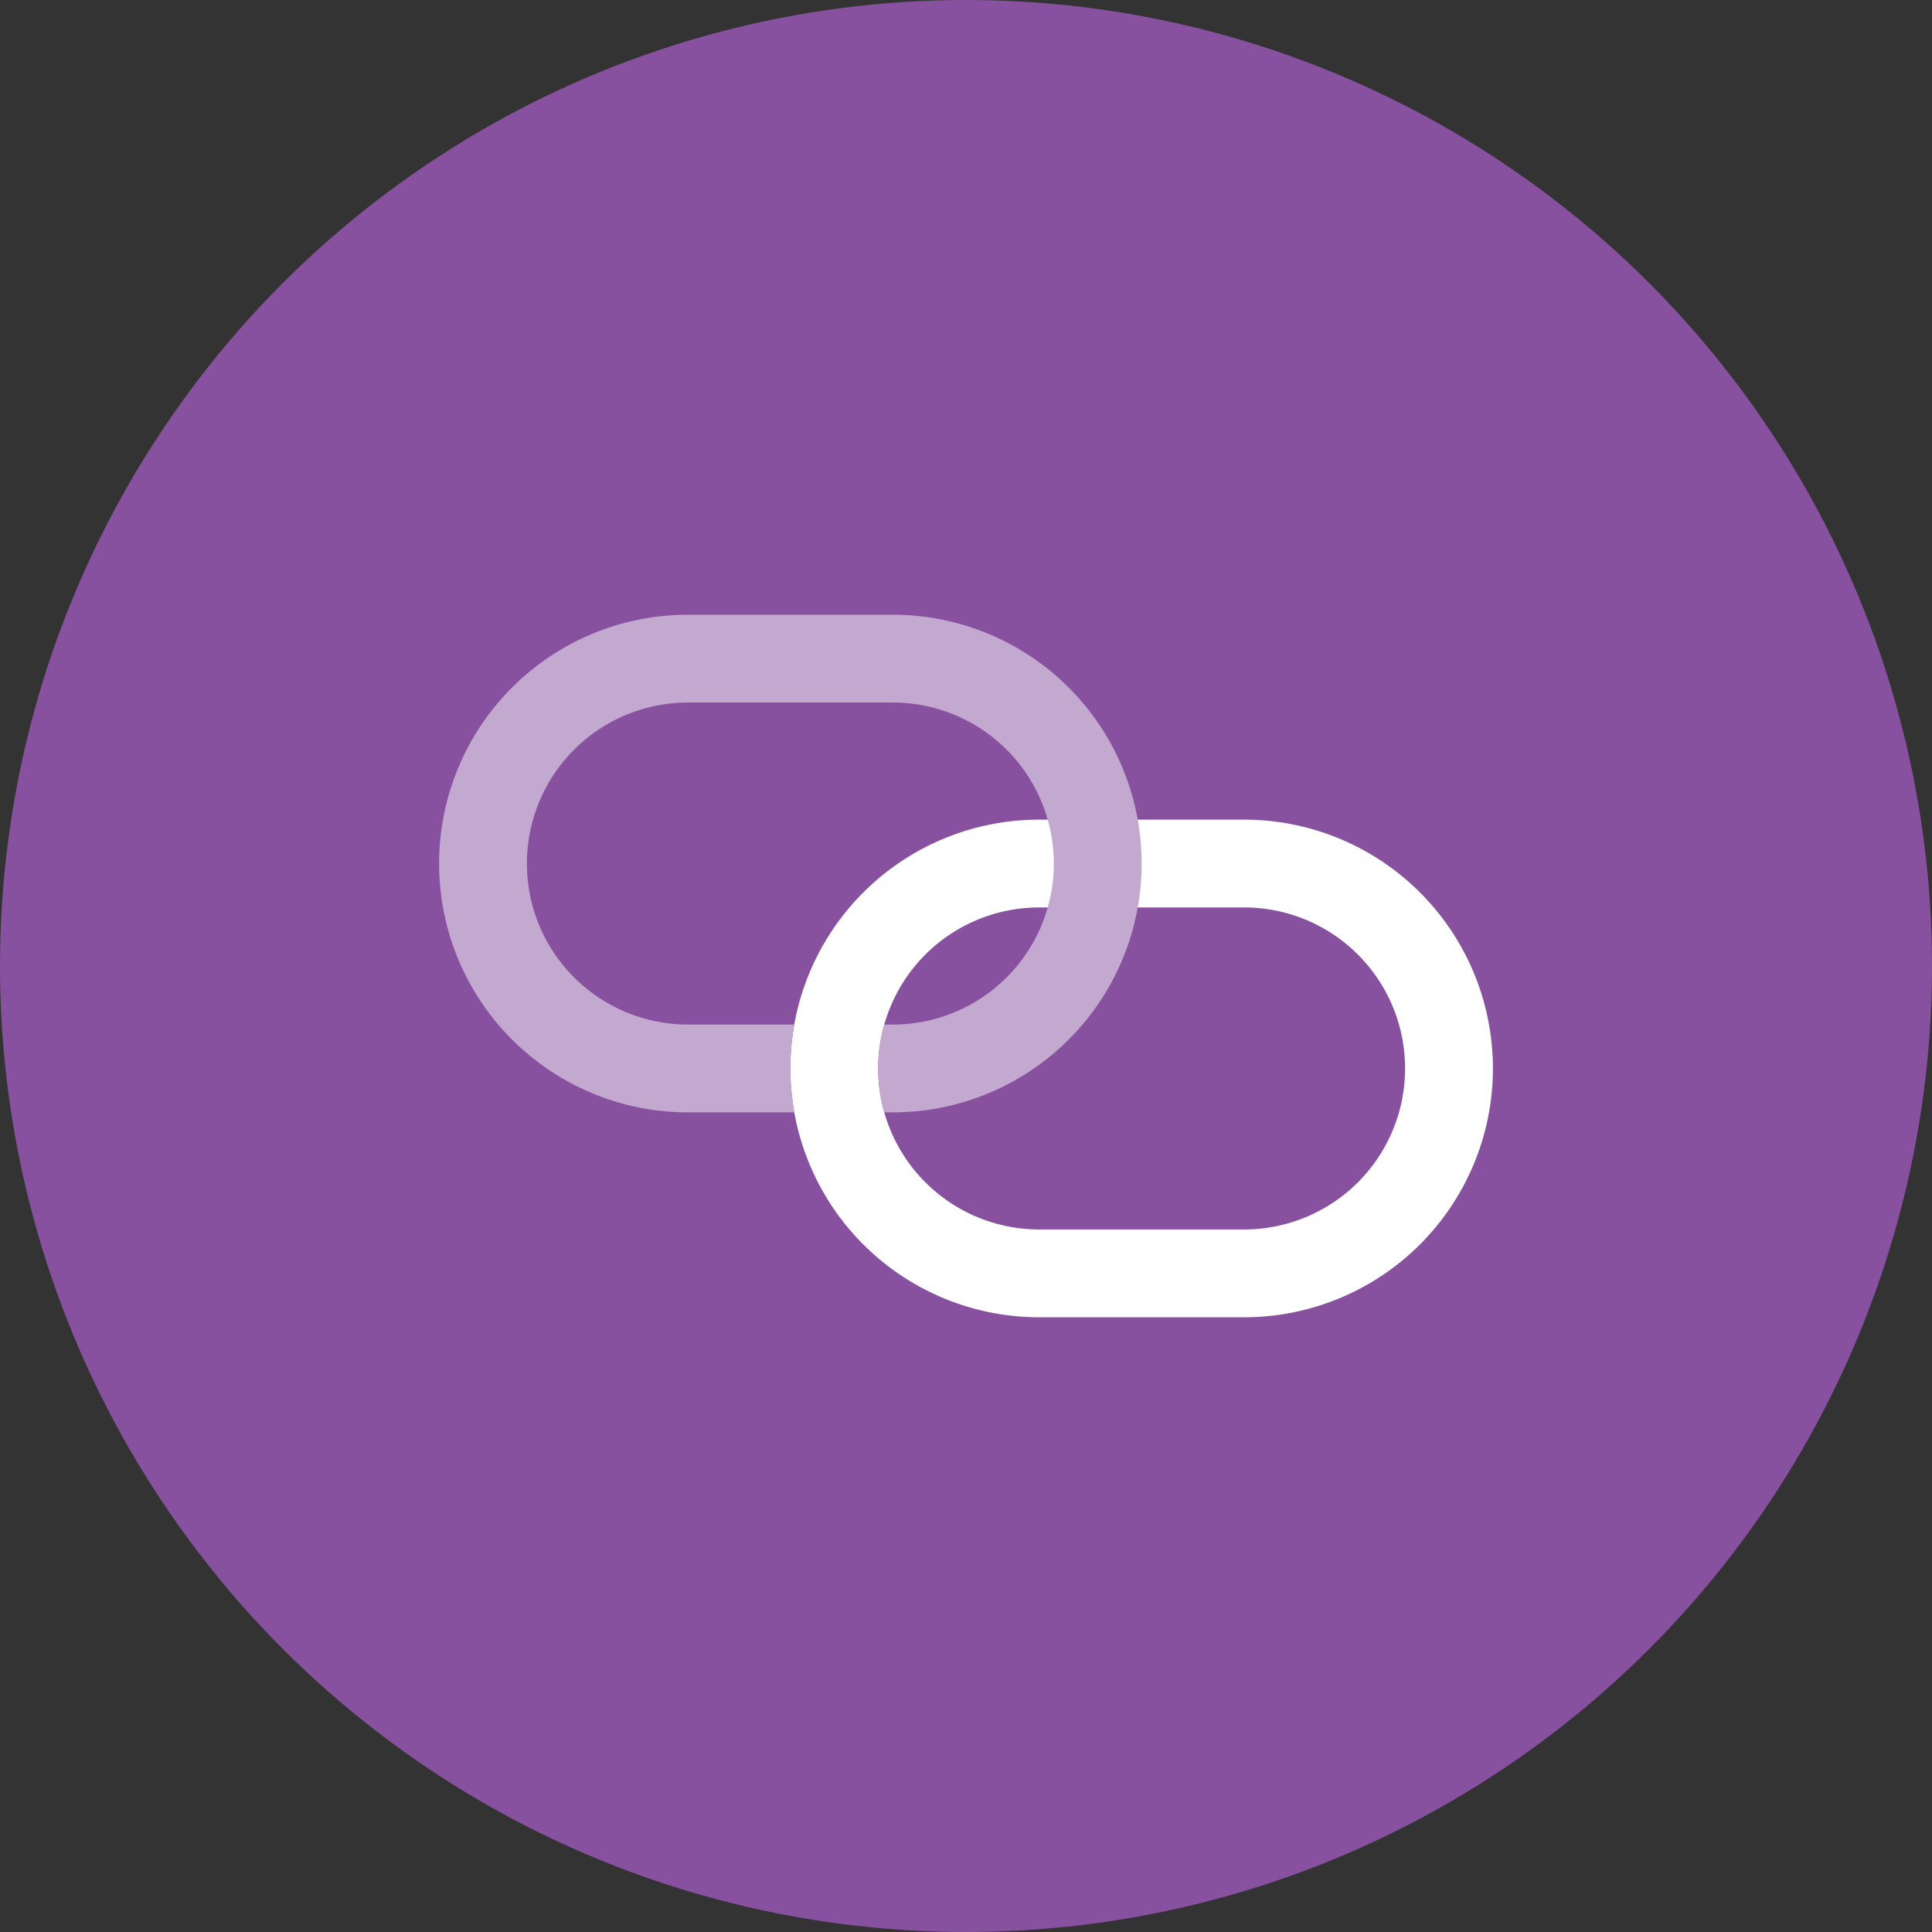
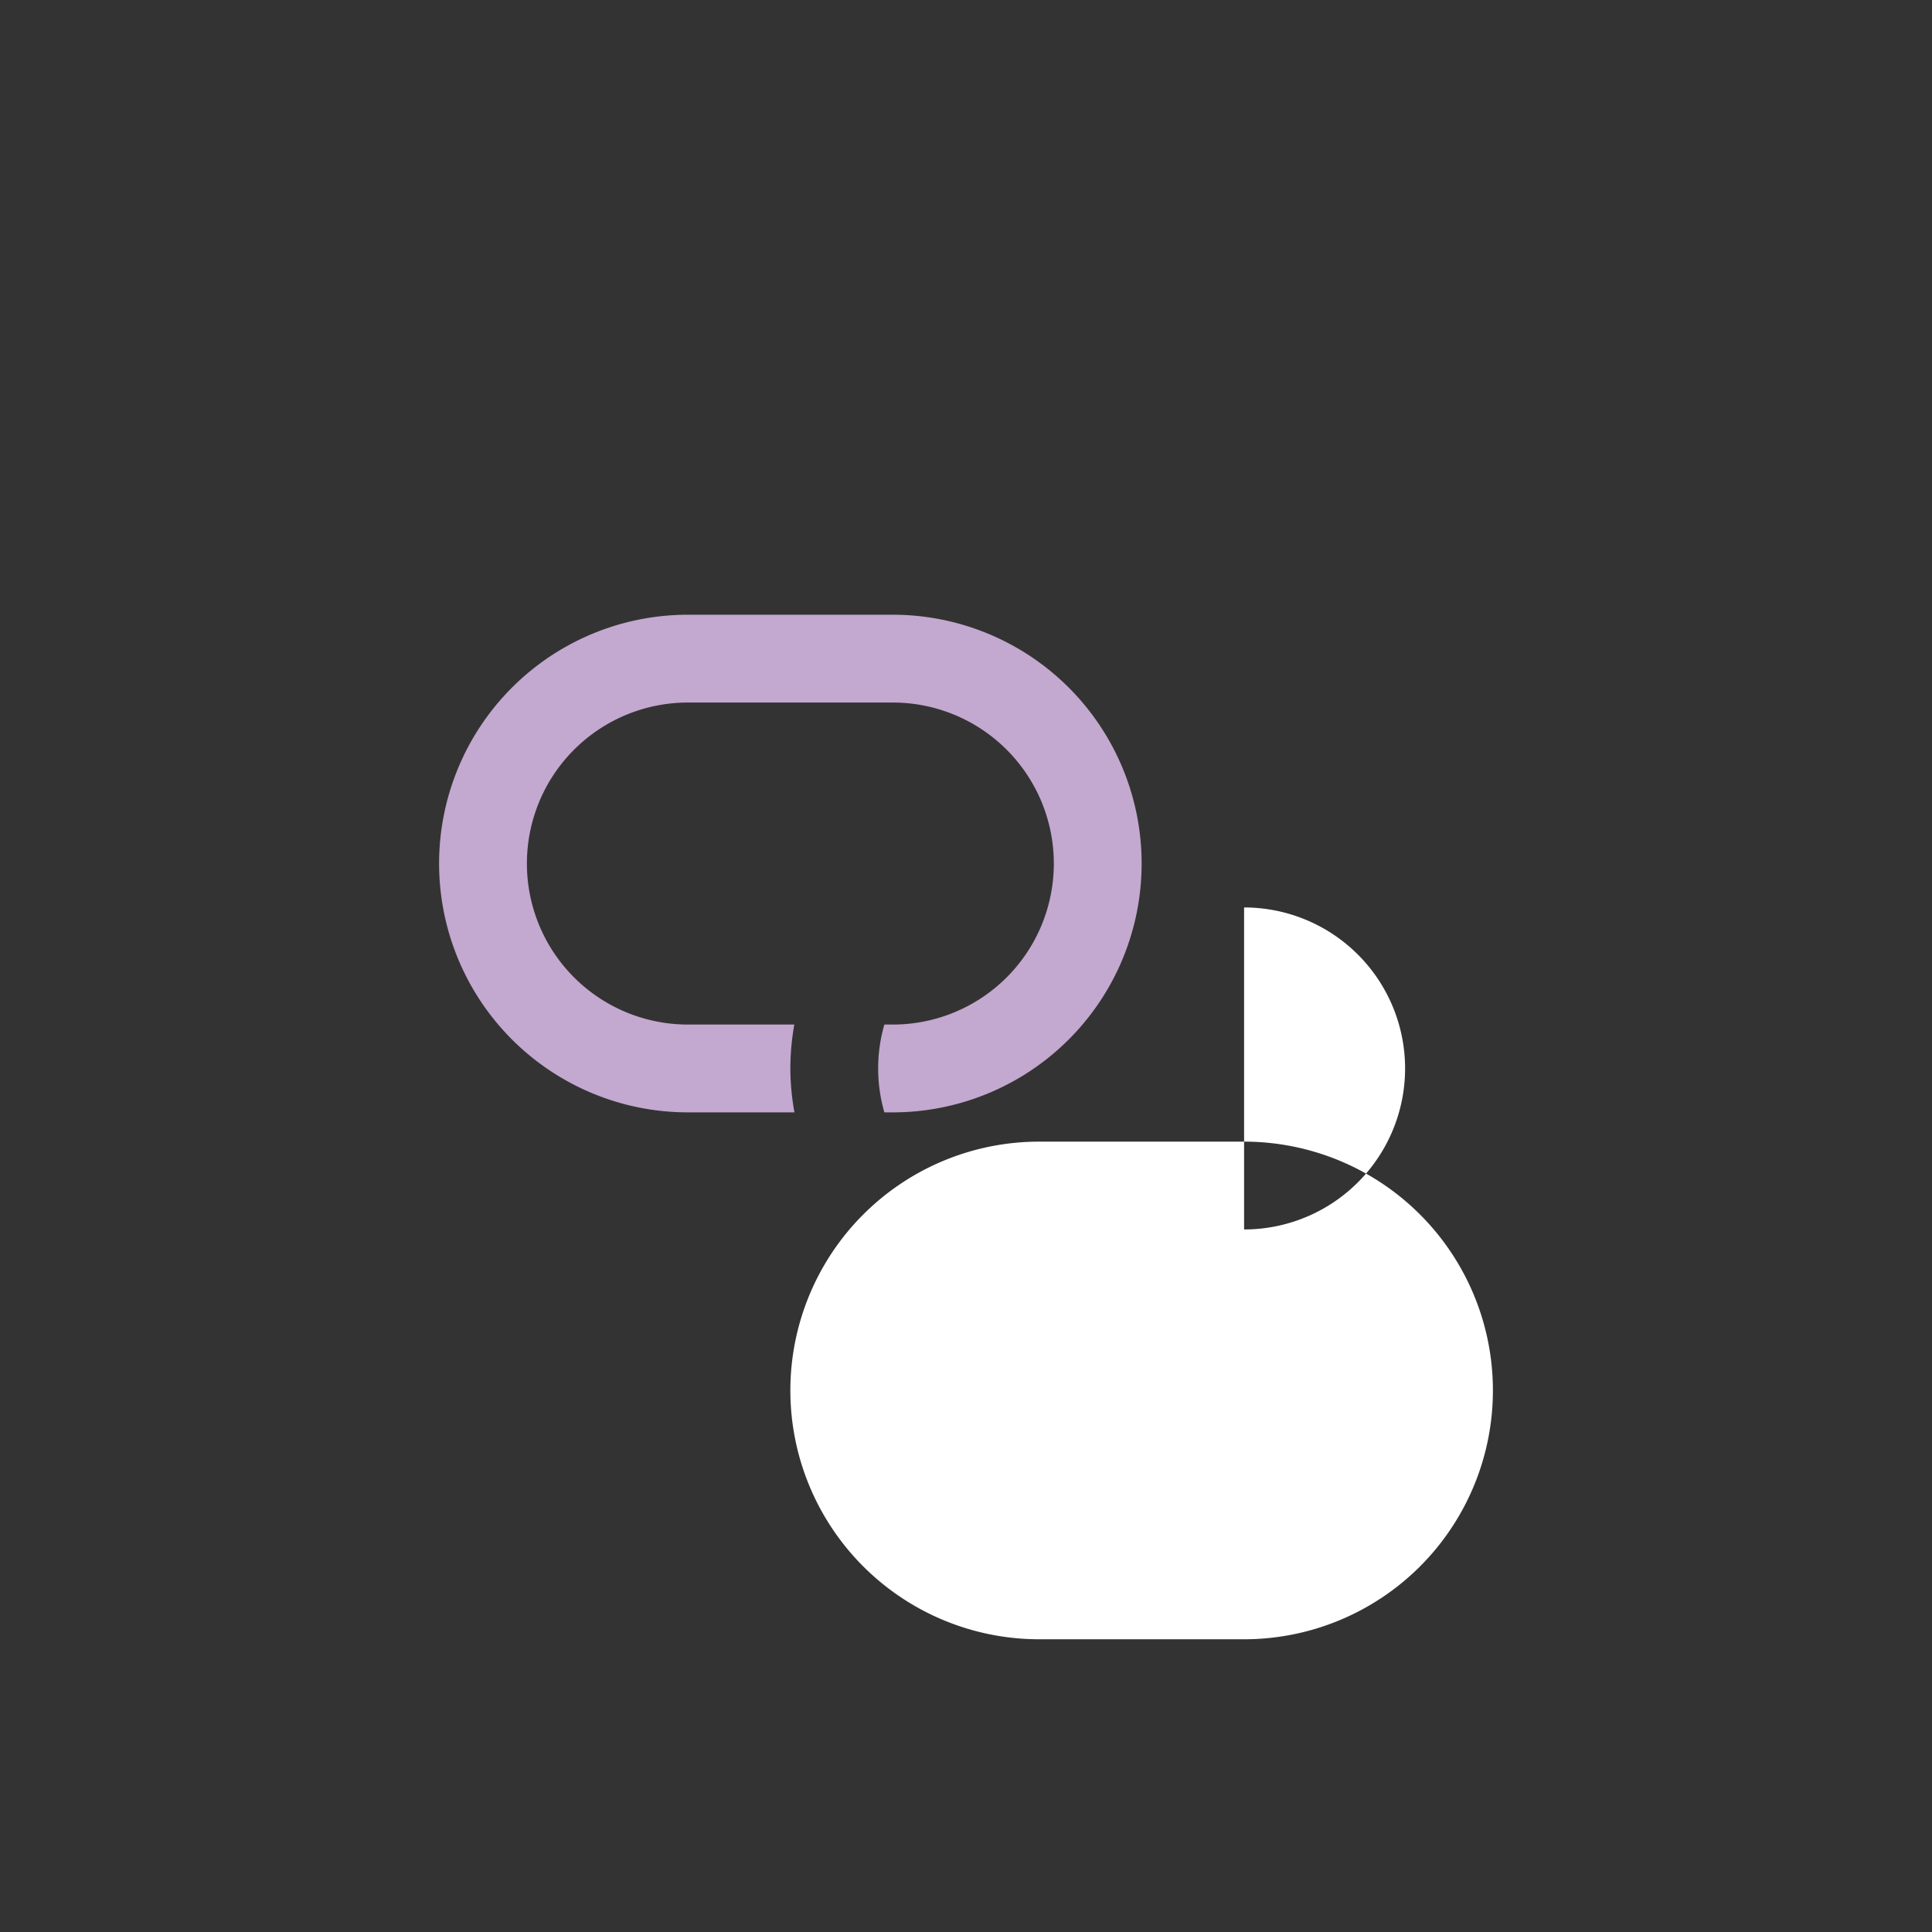
<svg xmlns="http://www.w3.org/2000/svg" width="66" height="66" viewBox="0 0 66 66">
  <rect x="0" y="0" width="66" height="66" fill="#333333" stroke="none" />
  <g>
    <g>
-       <circle cx="33" cy="33" r="33" fill="#8851a0" />
      <g>
-         <path d="M42.5,31a5.5,5.5,0,0,1,0,11h-7a5.5,5.5,0,0,1,0-11h7m0-3h-7a8.5,8.5,0,0,0,0,17h7a8.5,8.5,0,0,0,0-17Z" fill="#fff" />
+         <path d="M42.5,31a5.5,5.5,0,0,1,0,11h-7h7m0-3h-7a8.5,8.5,0,0,0,0,17h7a8.5,8.5,0,0,0,0-17Z" fill="#fff" />
        <path d="M27,36.5a8.618,8.618,0,0,1,.135-1.5H23.5a5.5,5.5,0,0,1,0-11h7a5.5,5.5,0,0,1,0,11h-.289a5.413,5.413,0,0,0,0,3H30.5a8.5,8.5,0,0,0,0-17h-7a8.5,8.5,0,0,0,0,17h3.64A8.522,8.522,0,0,1,27,36.5Z" fill="#c3a8cf" />
      </g>
    </g>
  </g>
</svg>